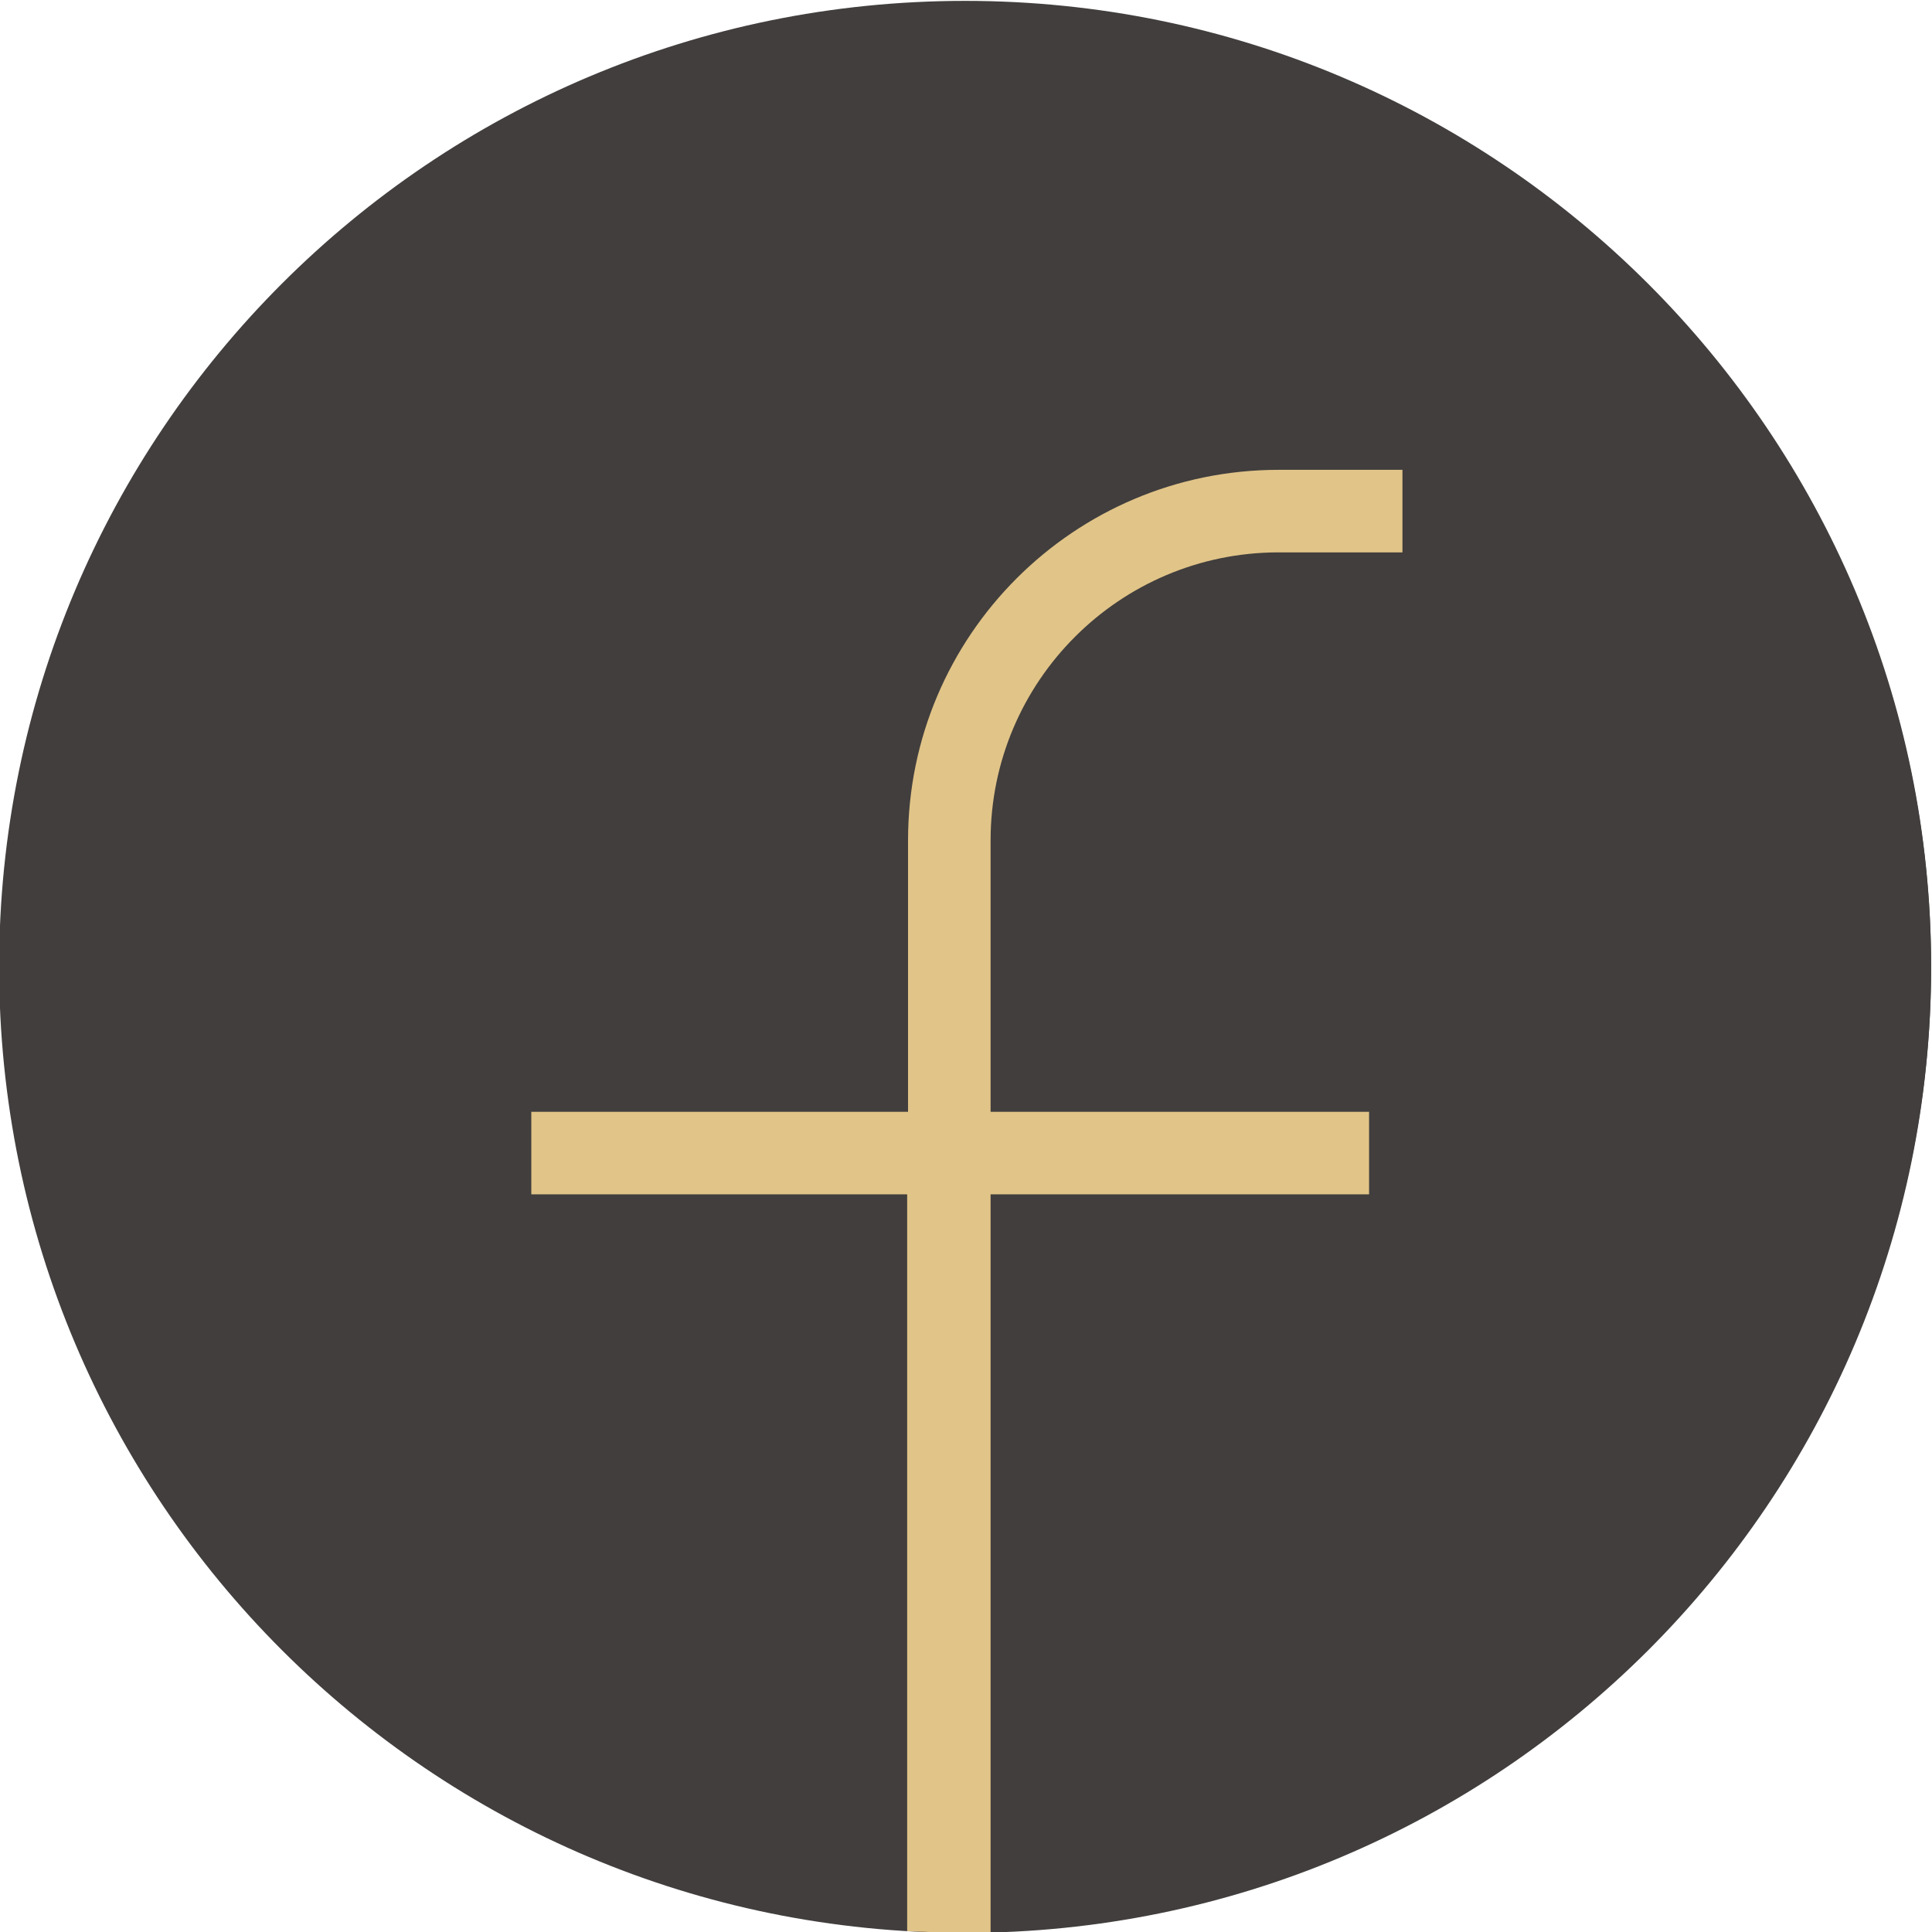
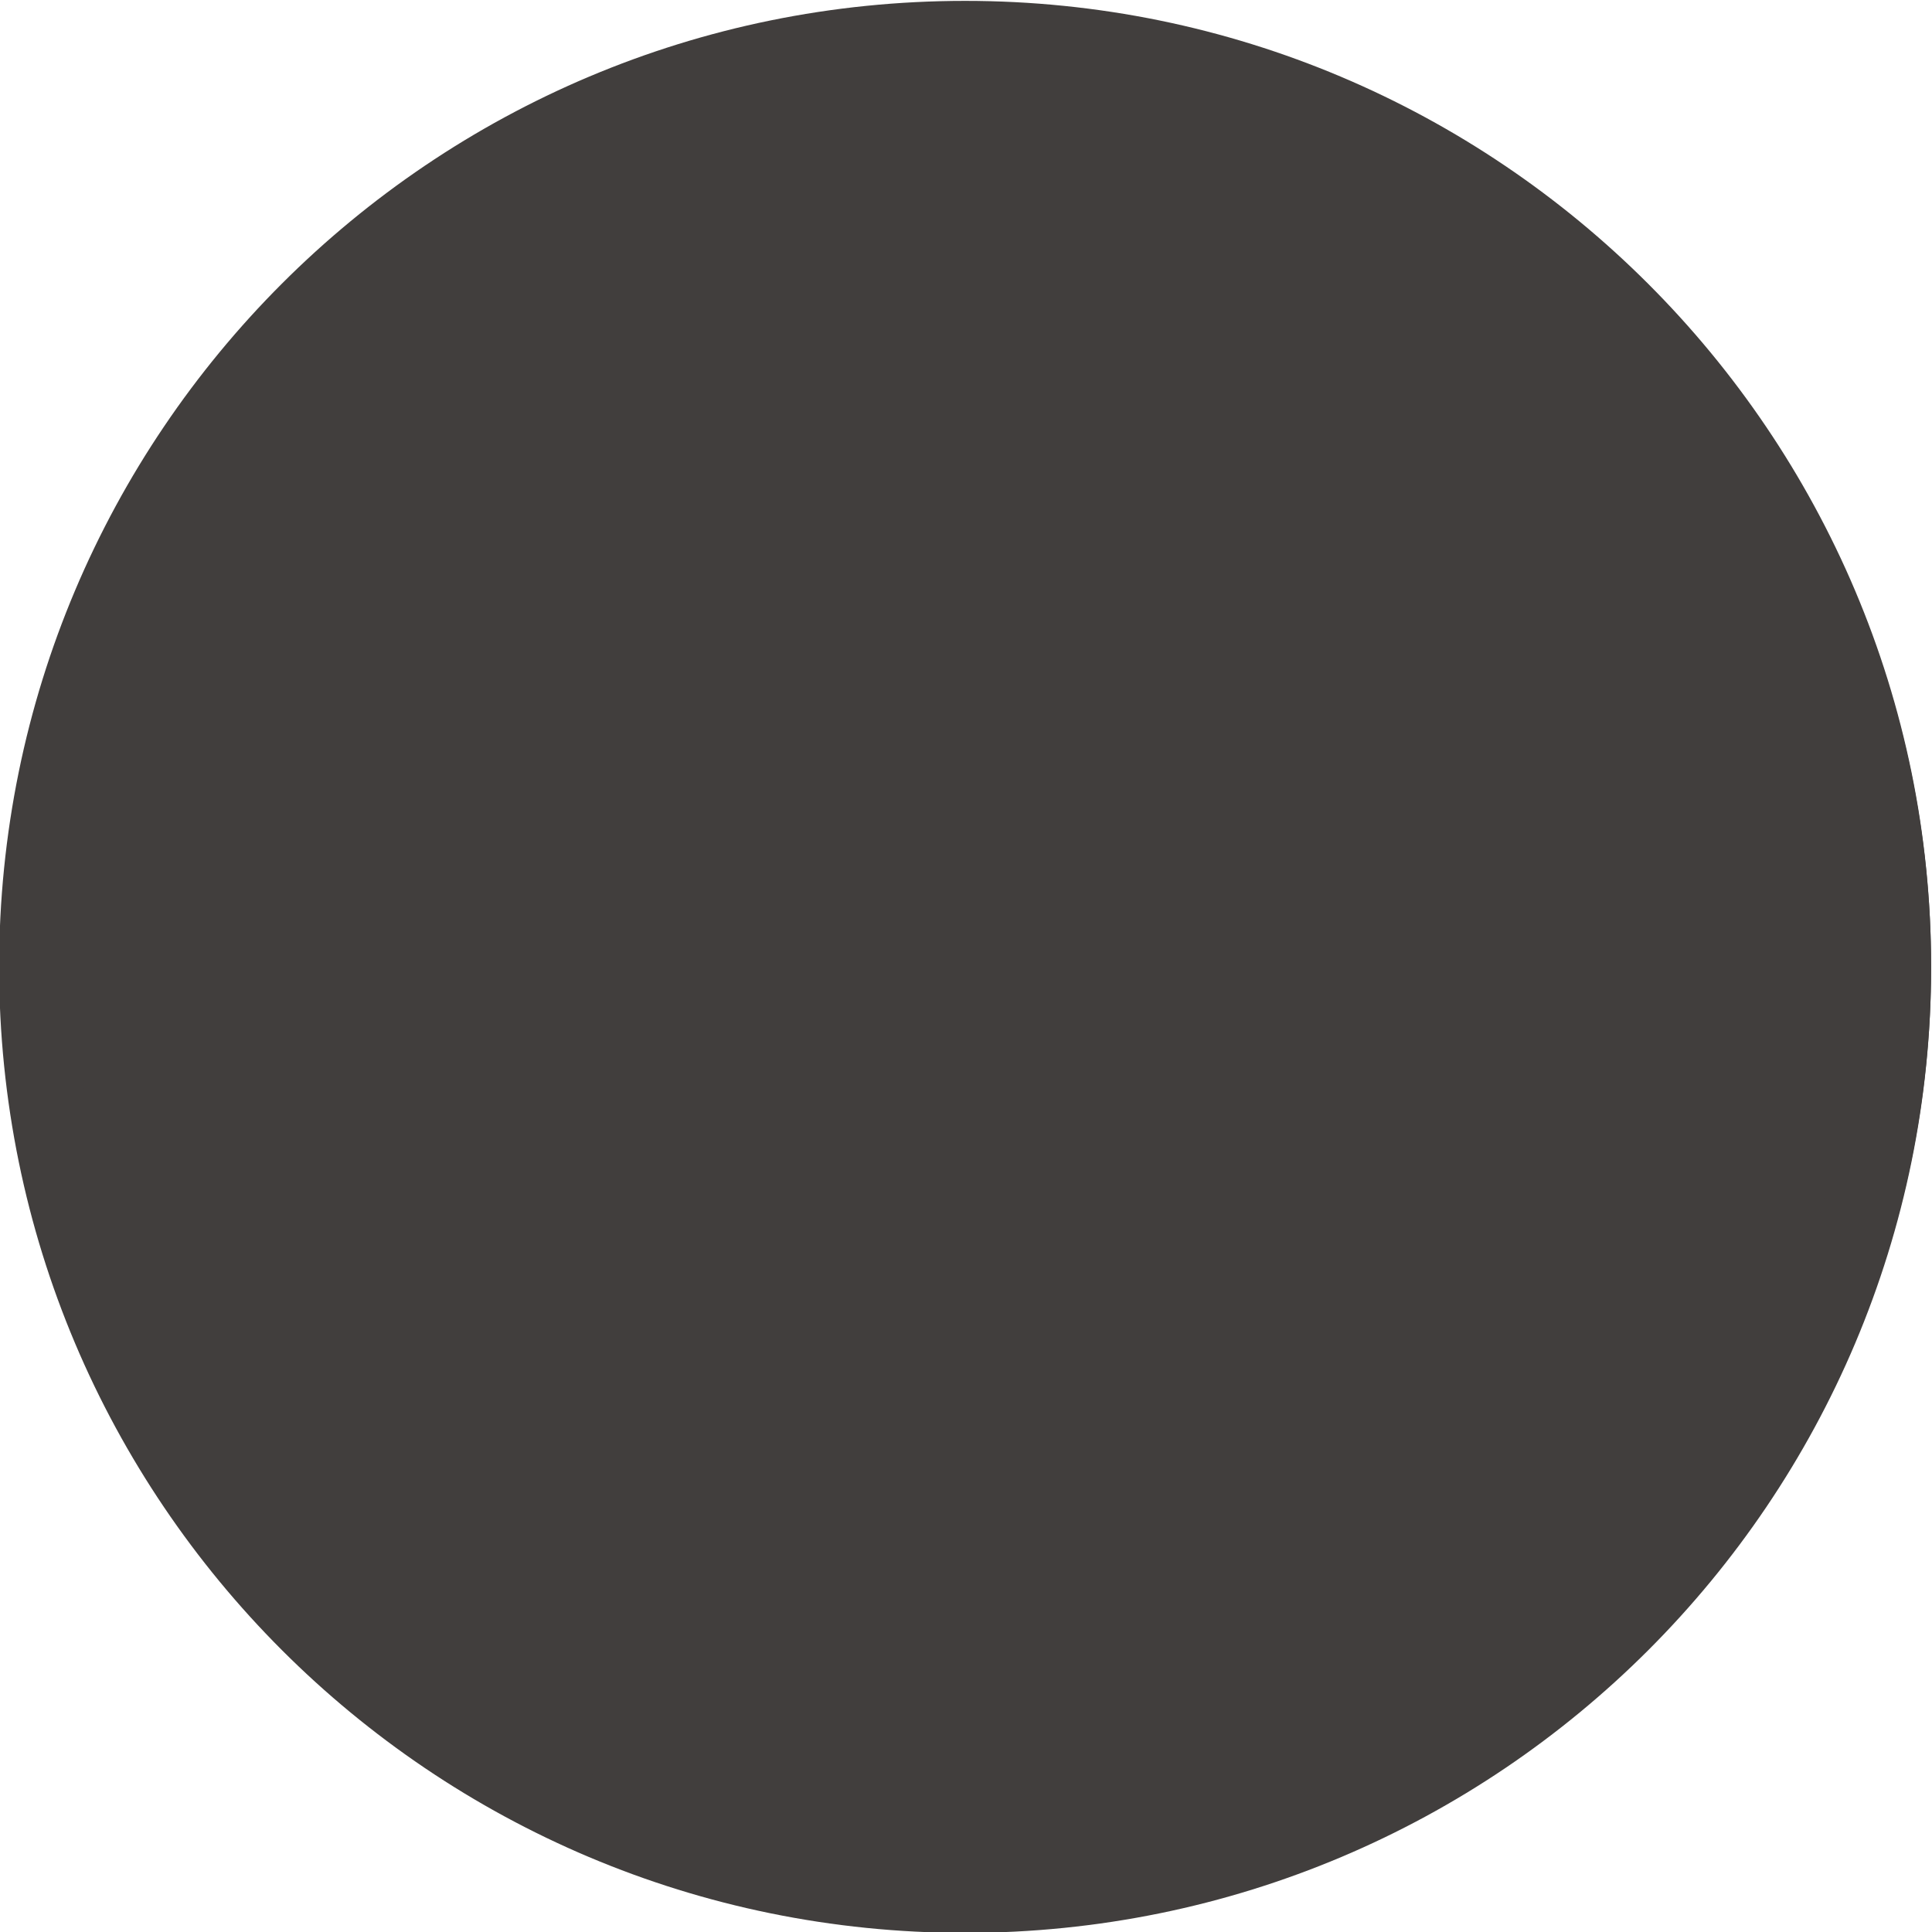
<svg xmlns="http://www.w3.org/2000/svg" version="1.1" id="Capa_1" x="0px" y="0px" viewBox="0 0 220 220" style="enable-background:new 0 0 220 220;" xml:space="preserve">
  <style type="text/css">
	.st0{fill:#413E3D;}
	.st1{fill:#4D4D4D;}
	.st2{fill:#E1C488;}
</style>
  <circle class="st0" cx="110.9" cy="110.1" r="109" />
  <path class="st0" d="M109.9,8.8c55.9,0,101.3,45.4,101.3,101.3s-45.4,101.3-101.3,101.3S8.6,166,8.6,110.1S54,8.8,109.9,8.8   M109.9,0.1c-60.8,0-110,49.2-110,110s49.2,110,110,110s110-49.2,110-110S170.6,0.1,109.9,0.1L109.9,0.1z" />
-   <path class="st2" d="M145.6,62.9h14.1v-9.4h-14.1c-23.3,0-42.2,18.9-42.2,42.2v30.9H60.5v9.4h42.8v83.9c2.2,0.1,4.4,0.2,6.6,0.2  c1,0,1.9,0,2.9,0V136h43.1v-9.4h-43.1V95.7C112.8,77.6,127.5,62.9,145.6,62.9z" />
</svg>